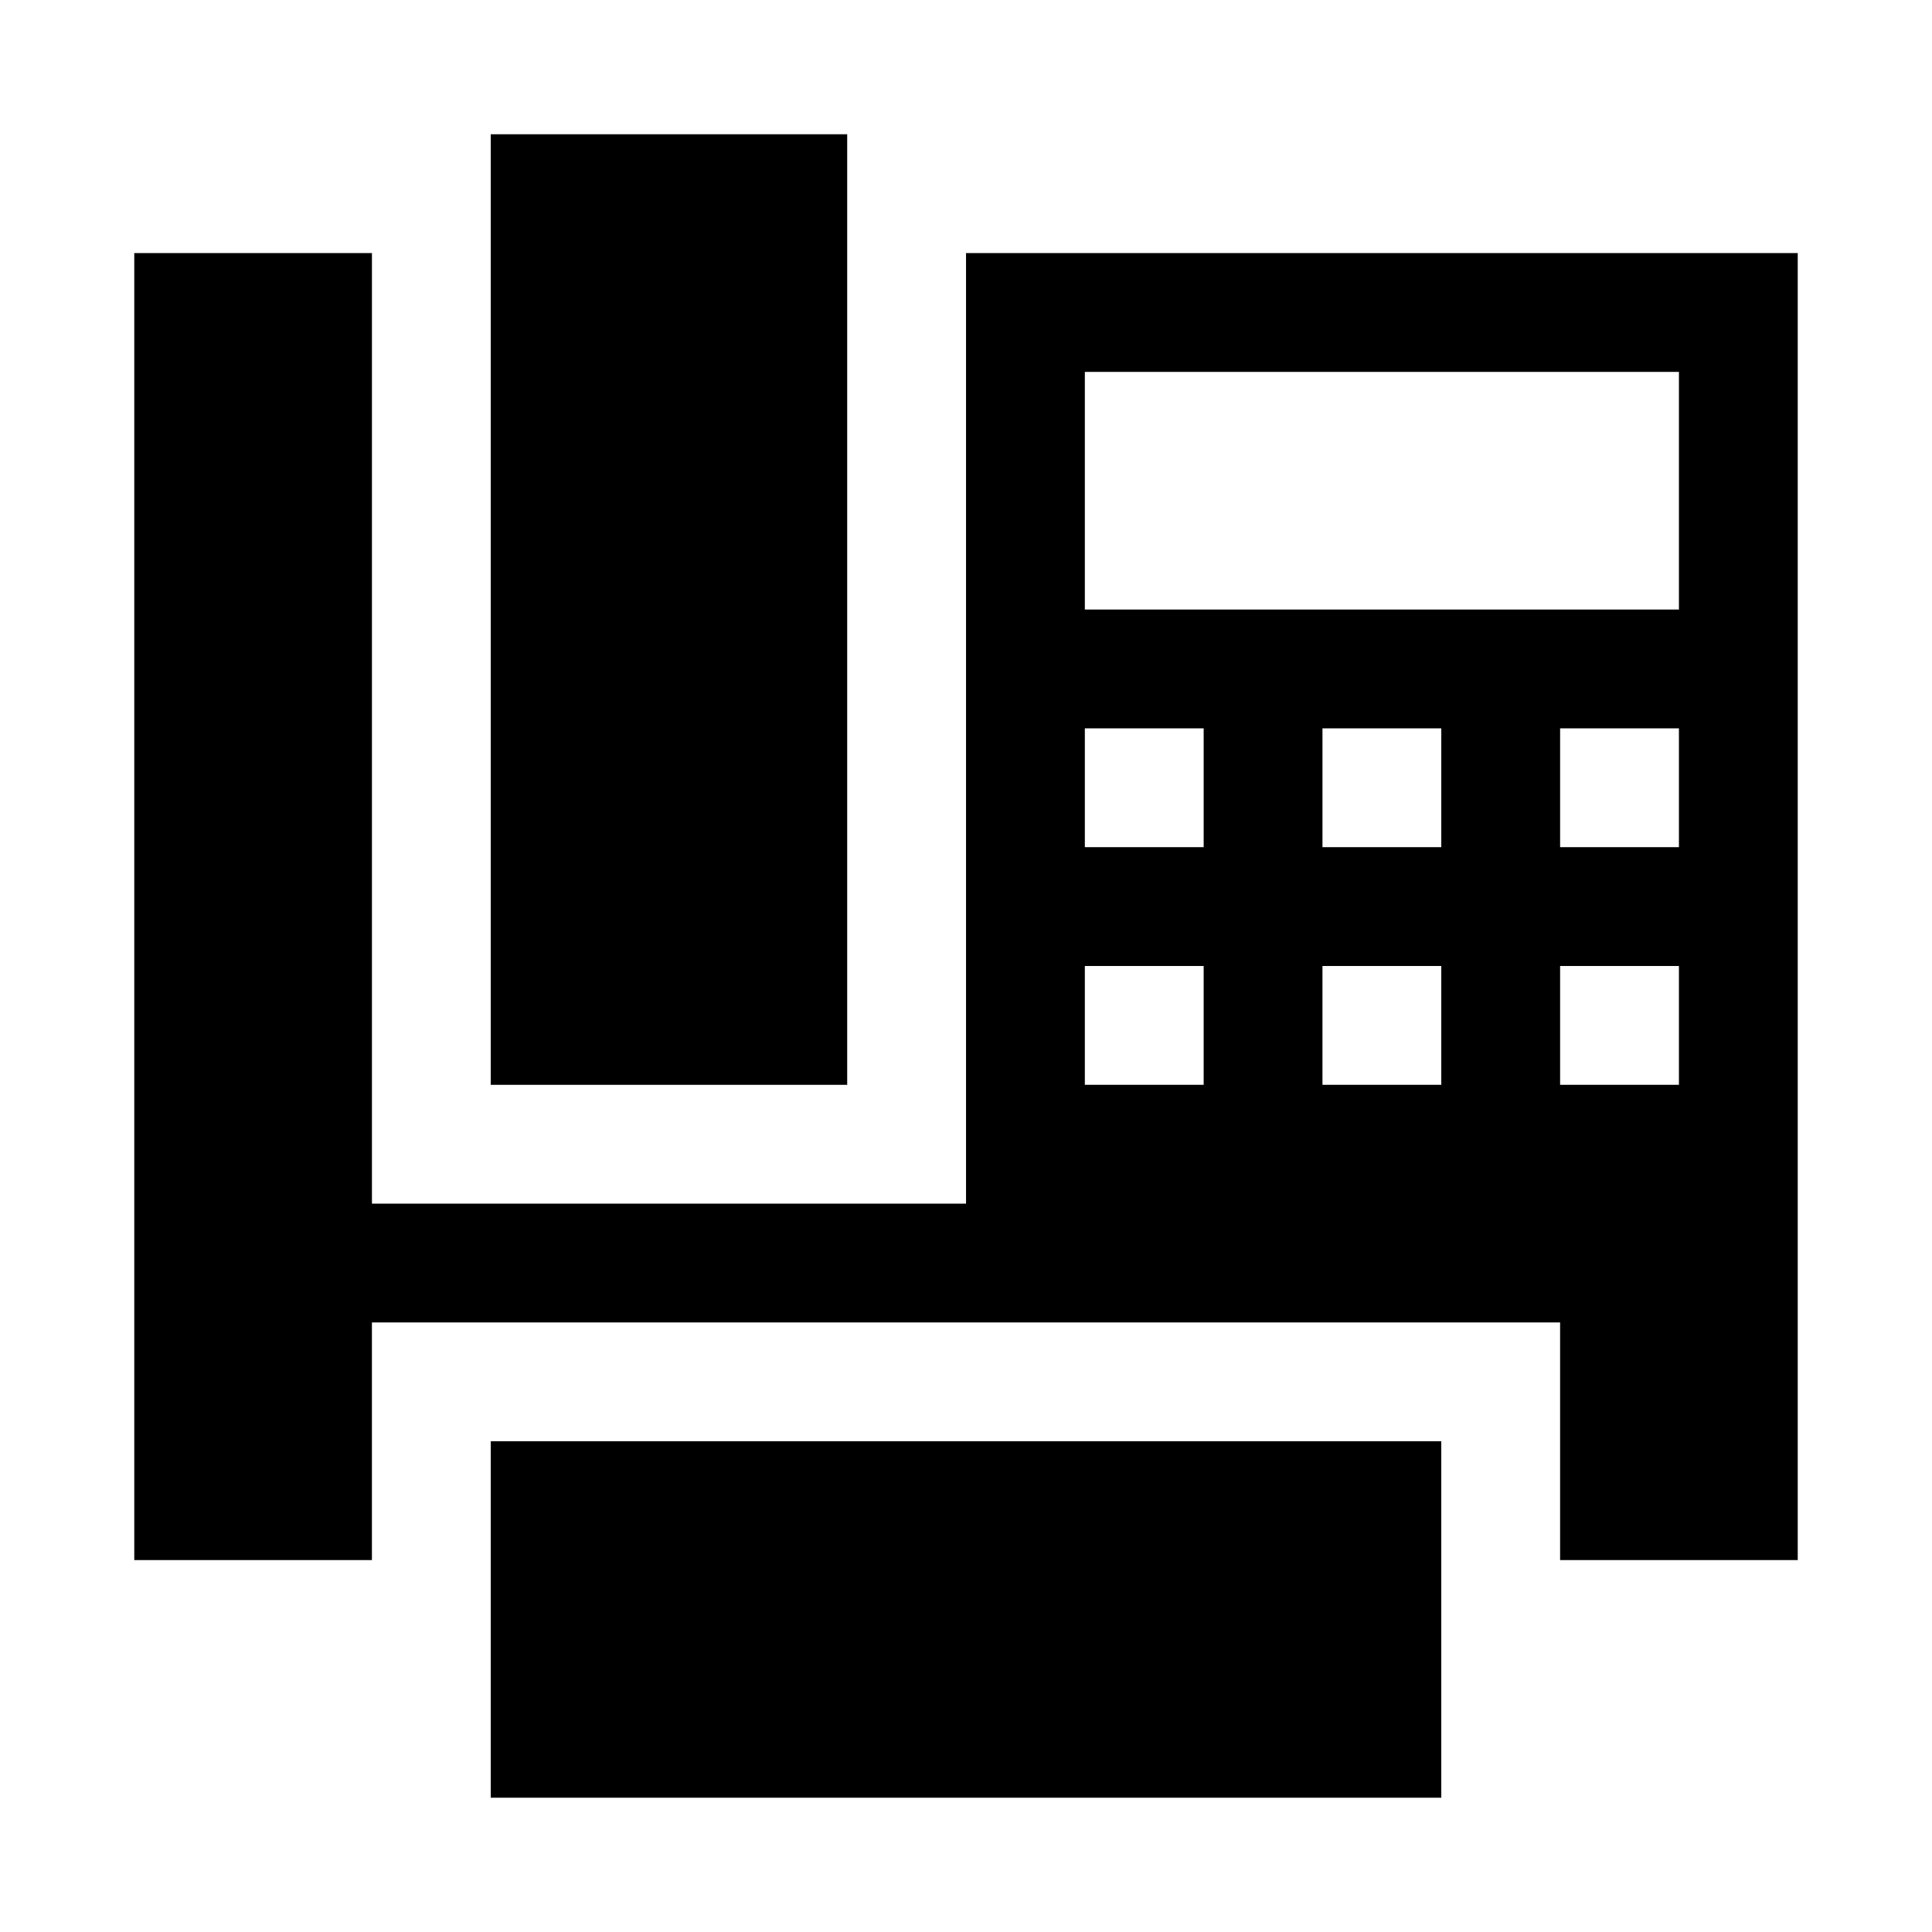
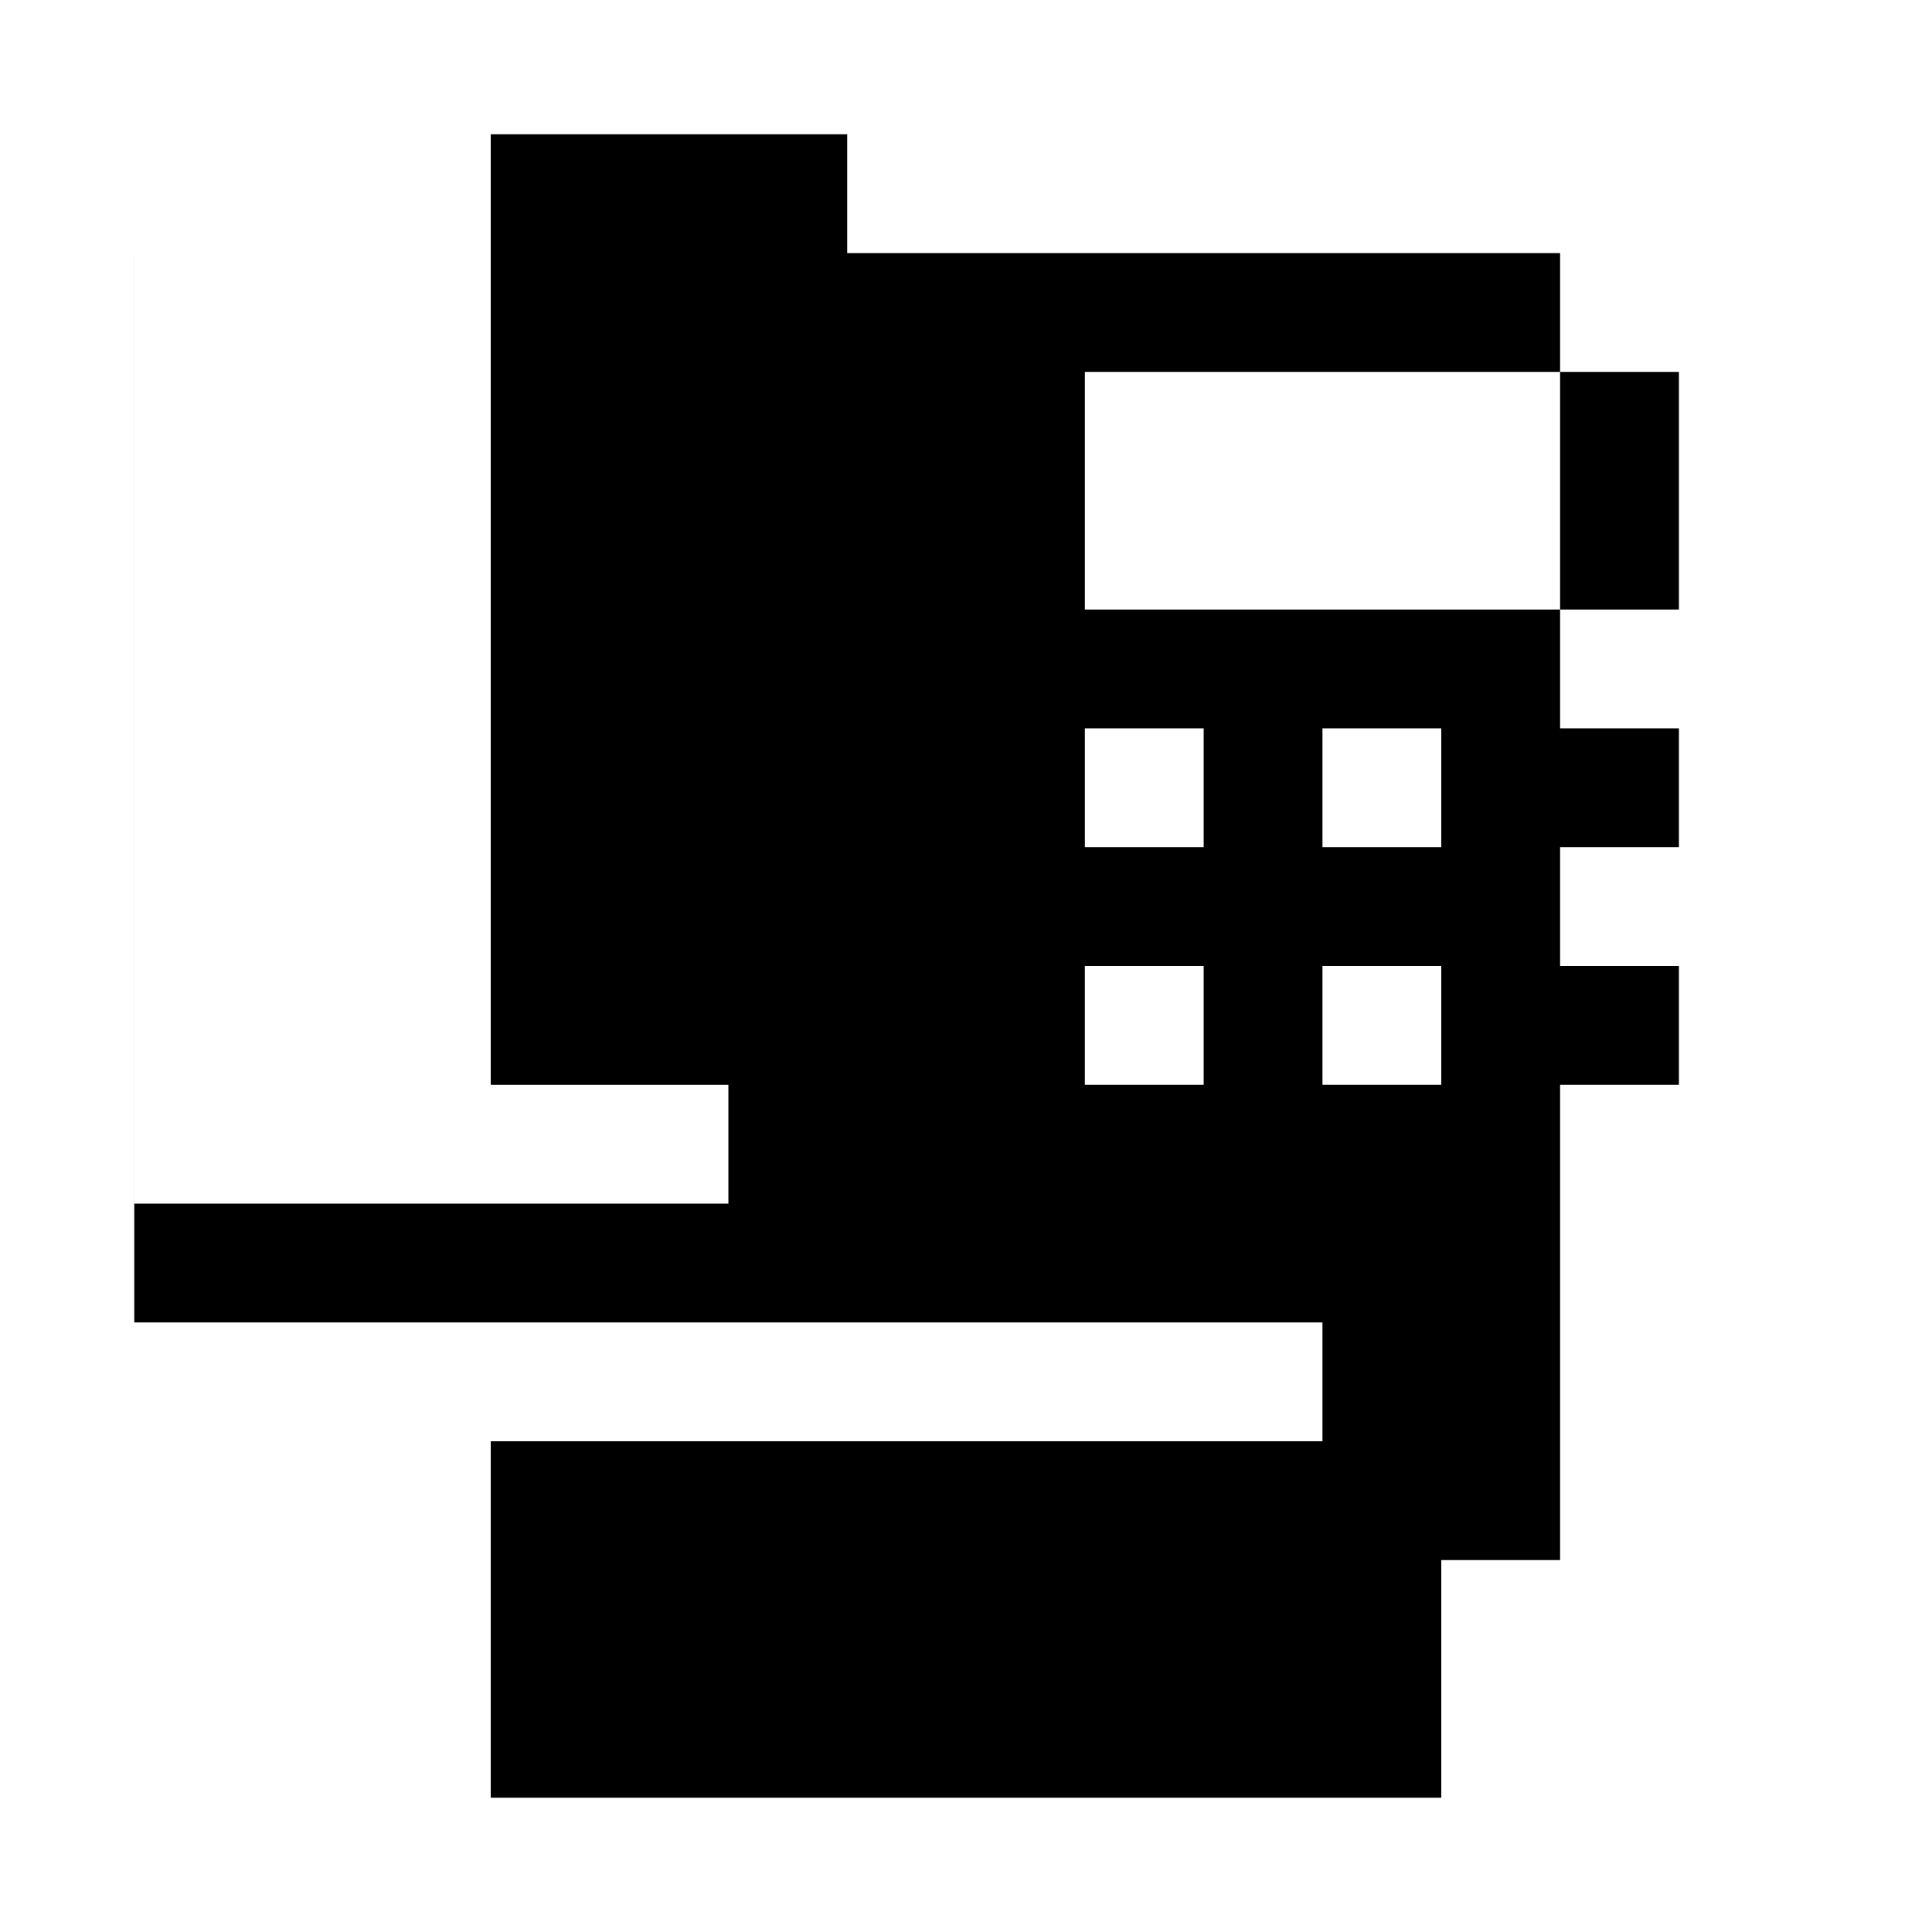
<svg xmlns="http://www.w3.org/2000/svg" fill="#000000" width="800px" height="800px" version="1.1" viewBox="144 144 512 512">
-   <path d="m274.05 179.58v251.91h94.465v-251.91zm-94.465 31.488v346.37h62.977v-62.977h314.88v62.977h62.977v-346.37h-220.41v251.91h-157.44v-251.91zm251.91 31.488h157.44v62.977h-157.44zm0 94.465h31.488v31.488h-31.488zm62.973 0h31.488v31.488h-31.488zm62.977 0h31.488v31.488h-31.488zm-125.95 62.977h31.488v31.488h-31.488zm62.973 0h31.488v31.488h-31.488zm62.977 0h31.488v31.488h-31.488zm-283.39 125.95v94.465h251.9v-94.465z" />
+   <path d="m274.05 179.58v251.91h94.465v-251.91zm-94.465 31.488v346.37v-62.977h314.88v62.977h62.977v-346.37h-220.41v251.91h-157.44v-251.91zm251.91 31.488h157.44v62.977h-157.44zm0 94.465h31.488v31.488h-31.488zm62.973 0h31.488v31.488h-31.488zm62.977 0h31.488v31.488h-31.488zm-125.95 62.977h31.488v31.488h-31.488zm62.973 0h31.488v31.488h-31.488zm62.977 0h31.488v31.488h-31.488zm-283.39 125.95v94.465h251.9v-94.465z" />
</svg>